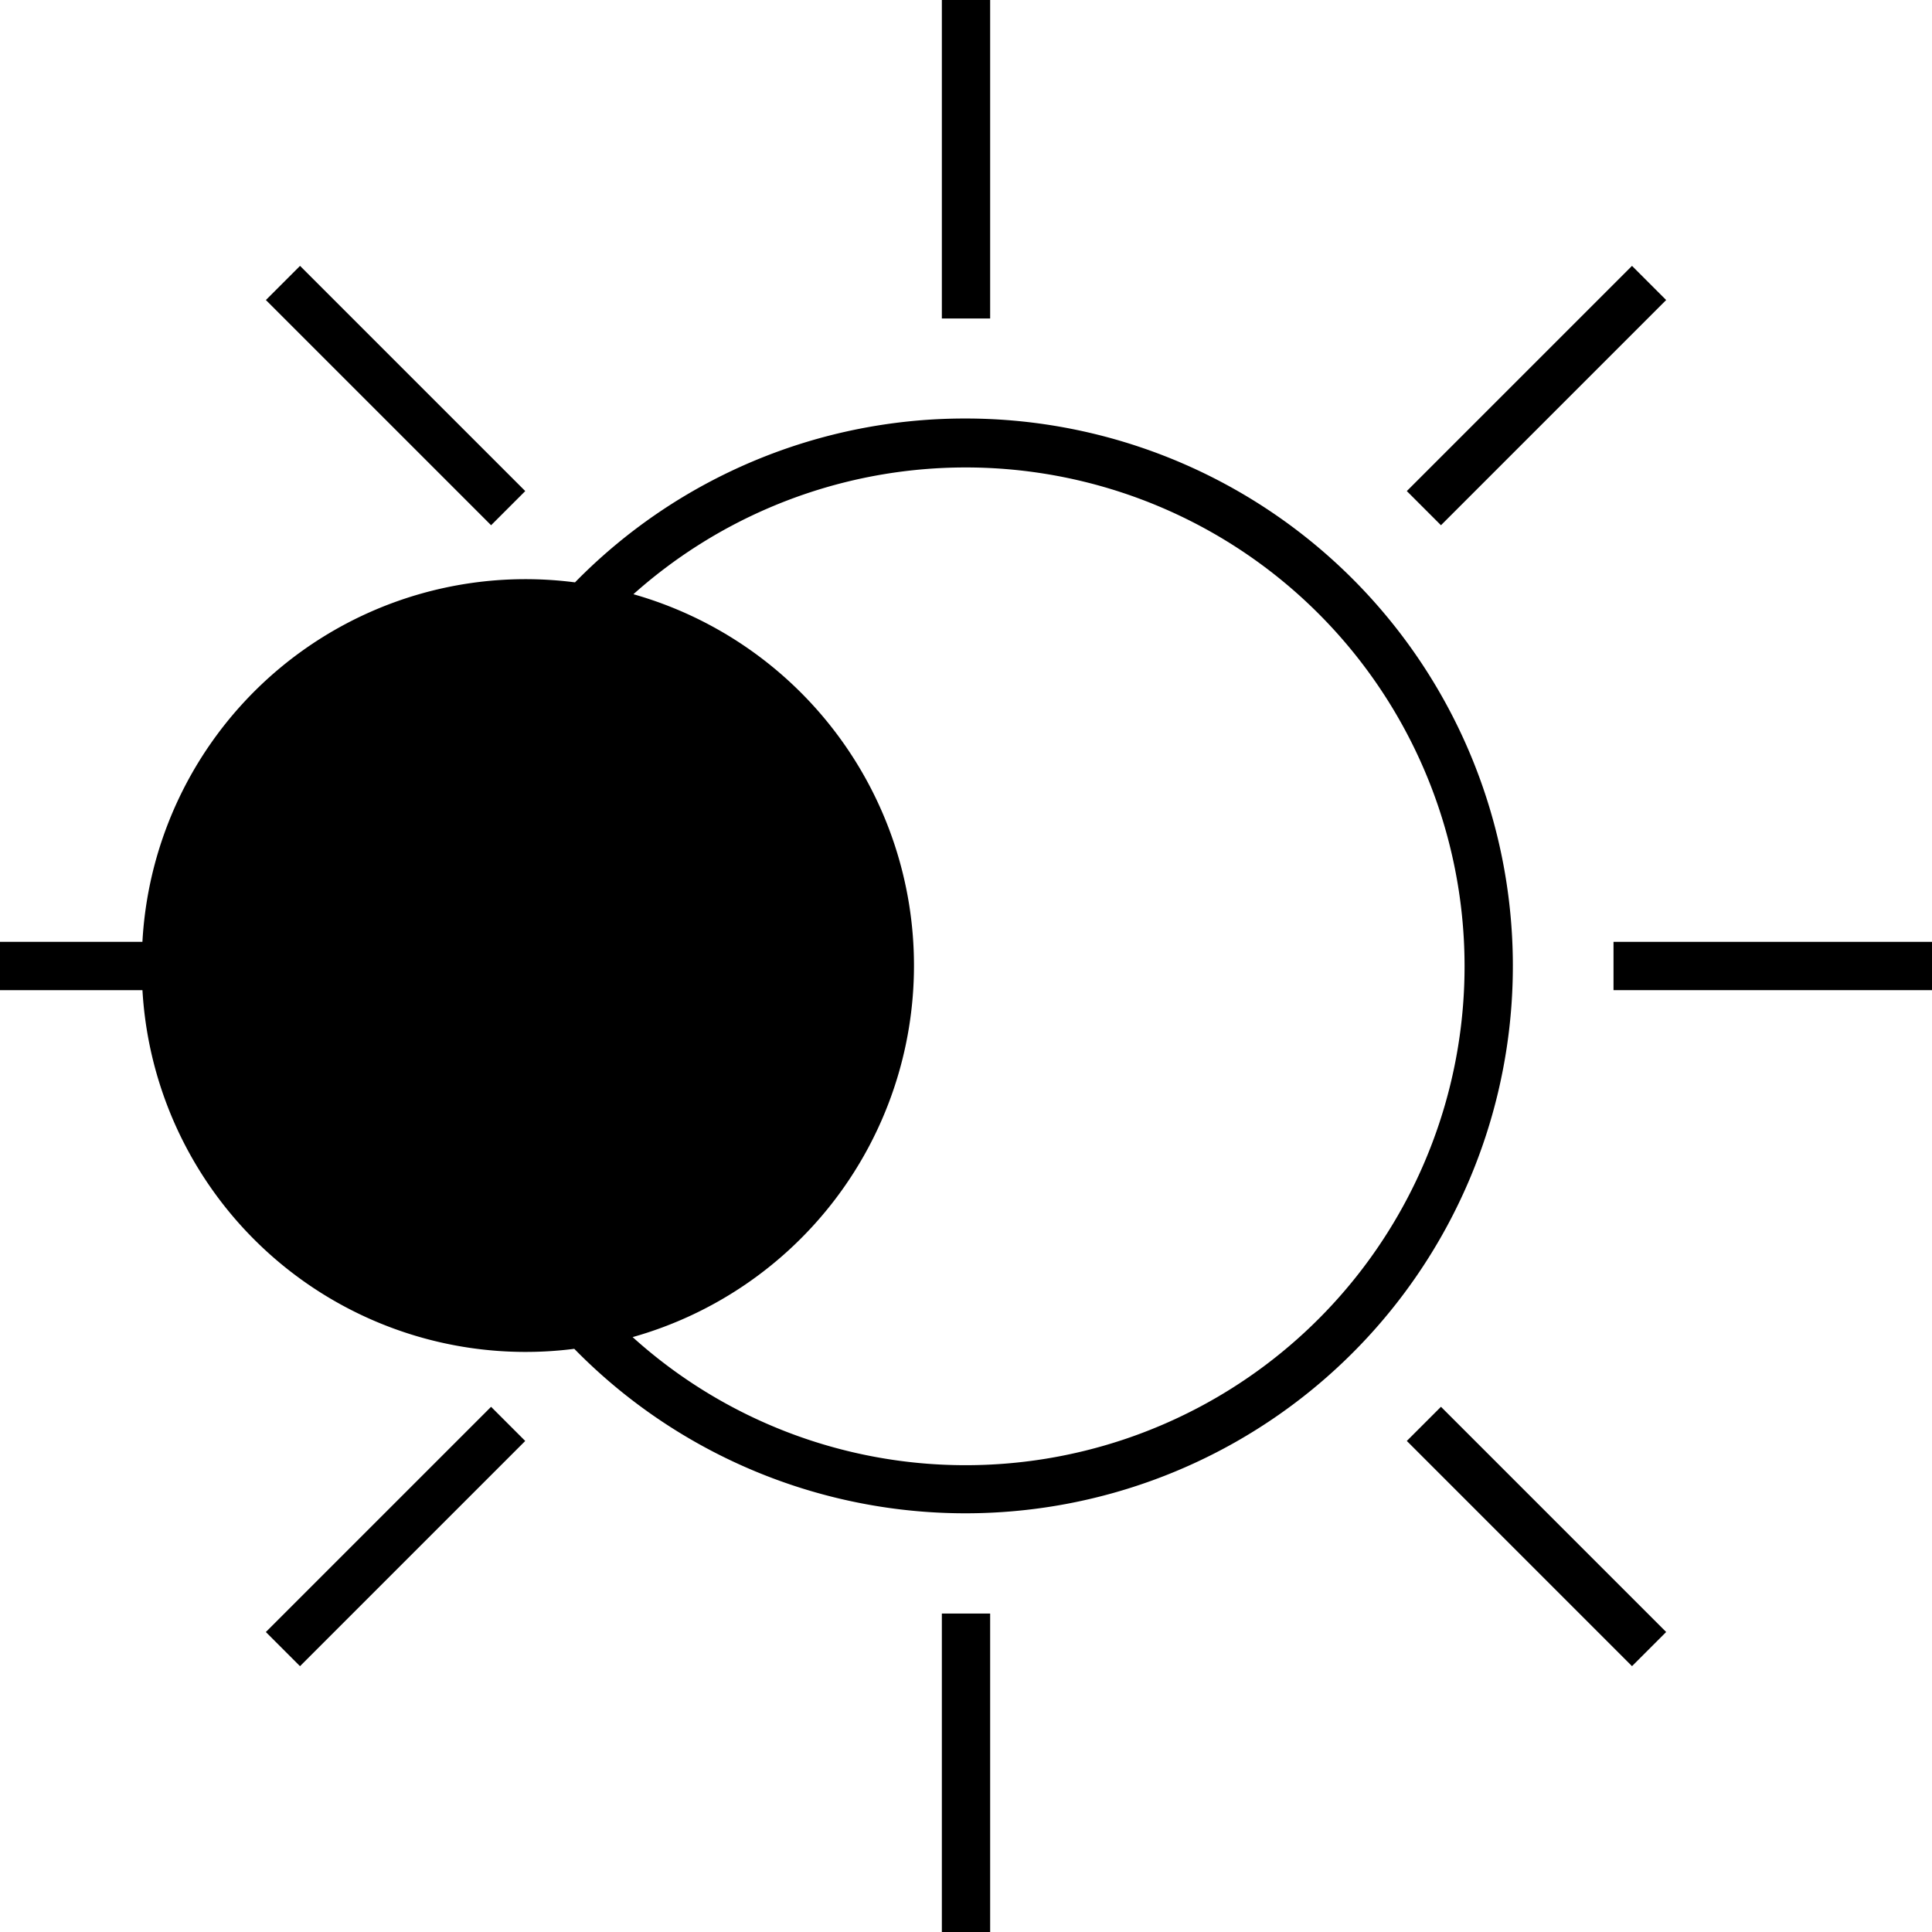
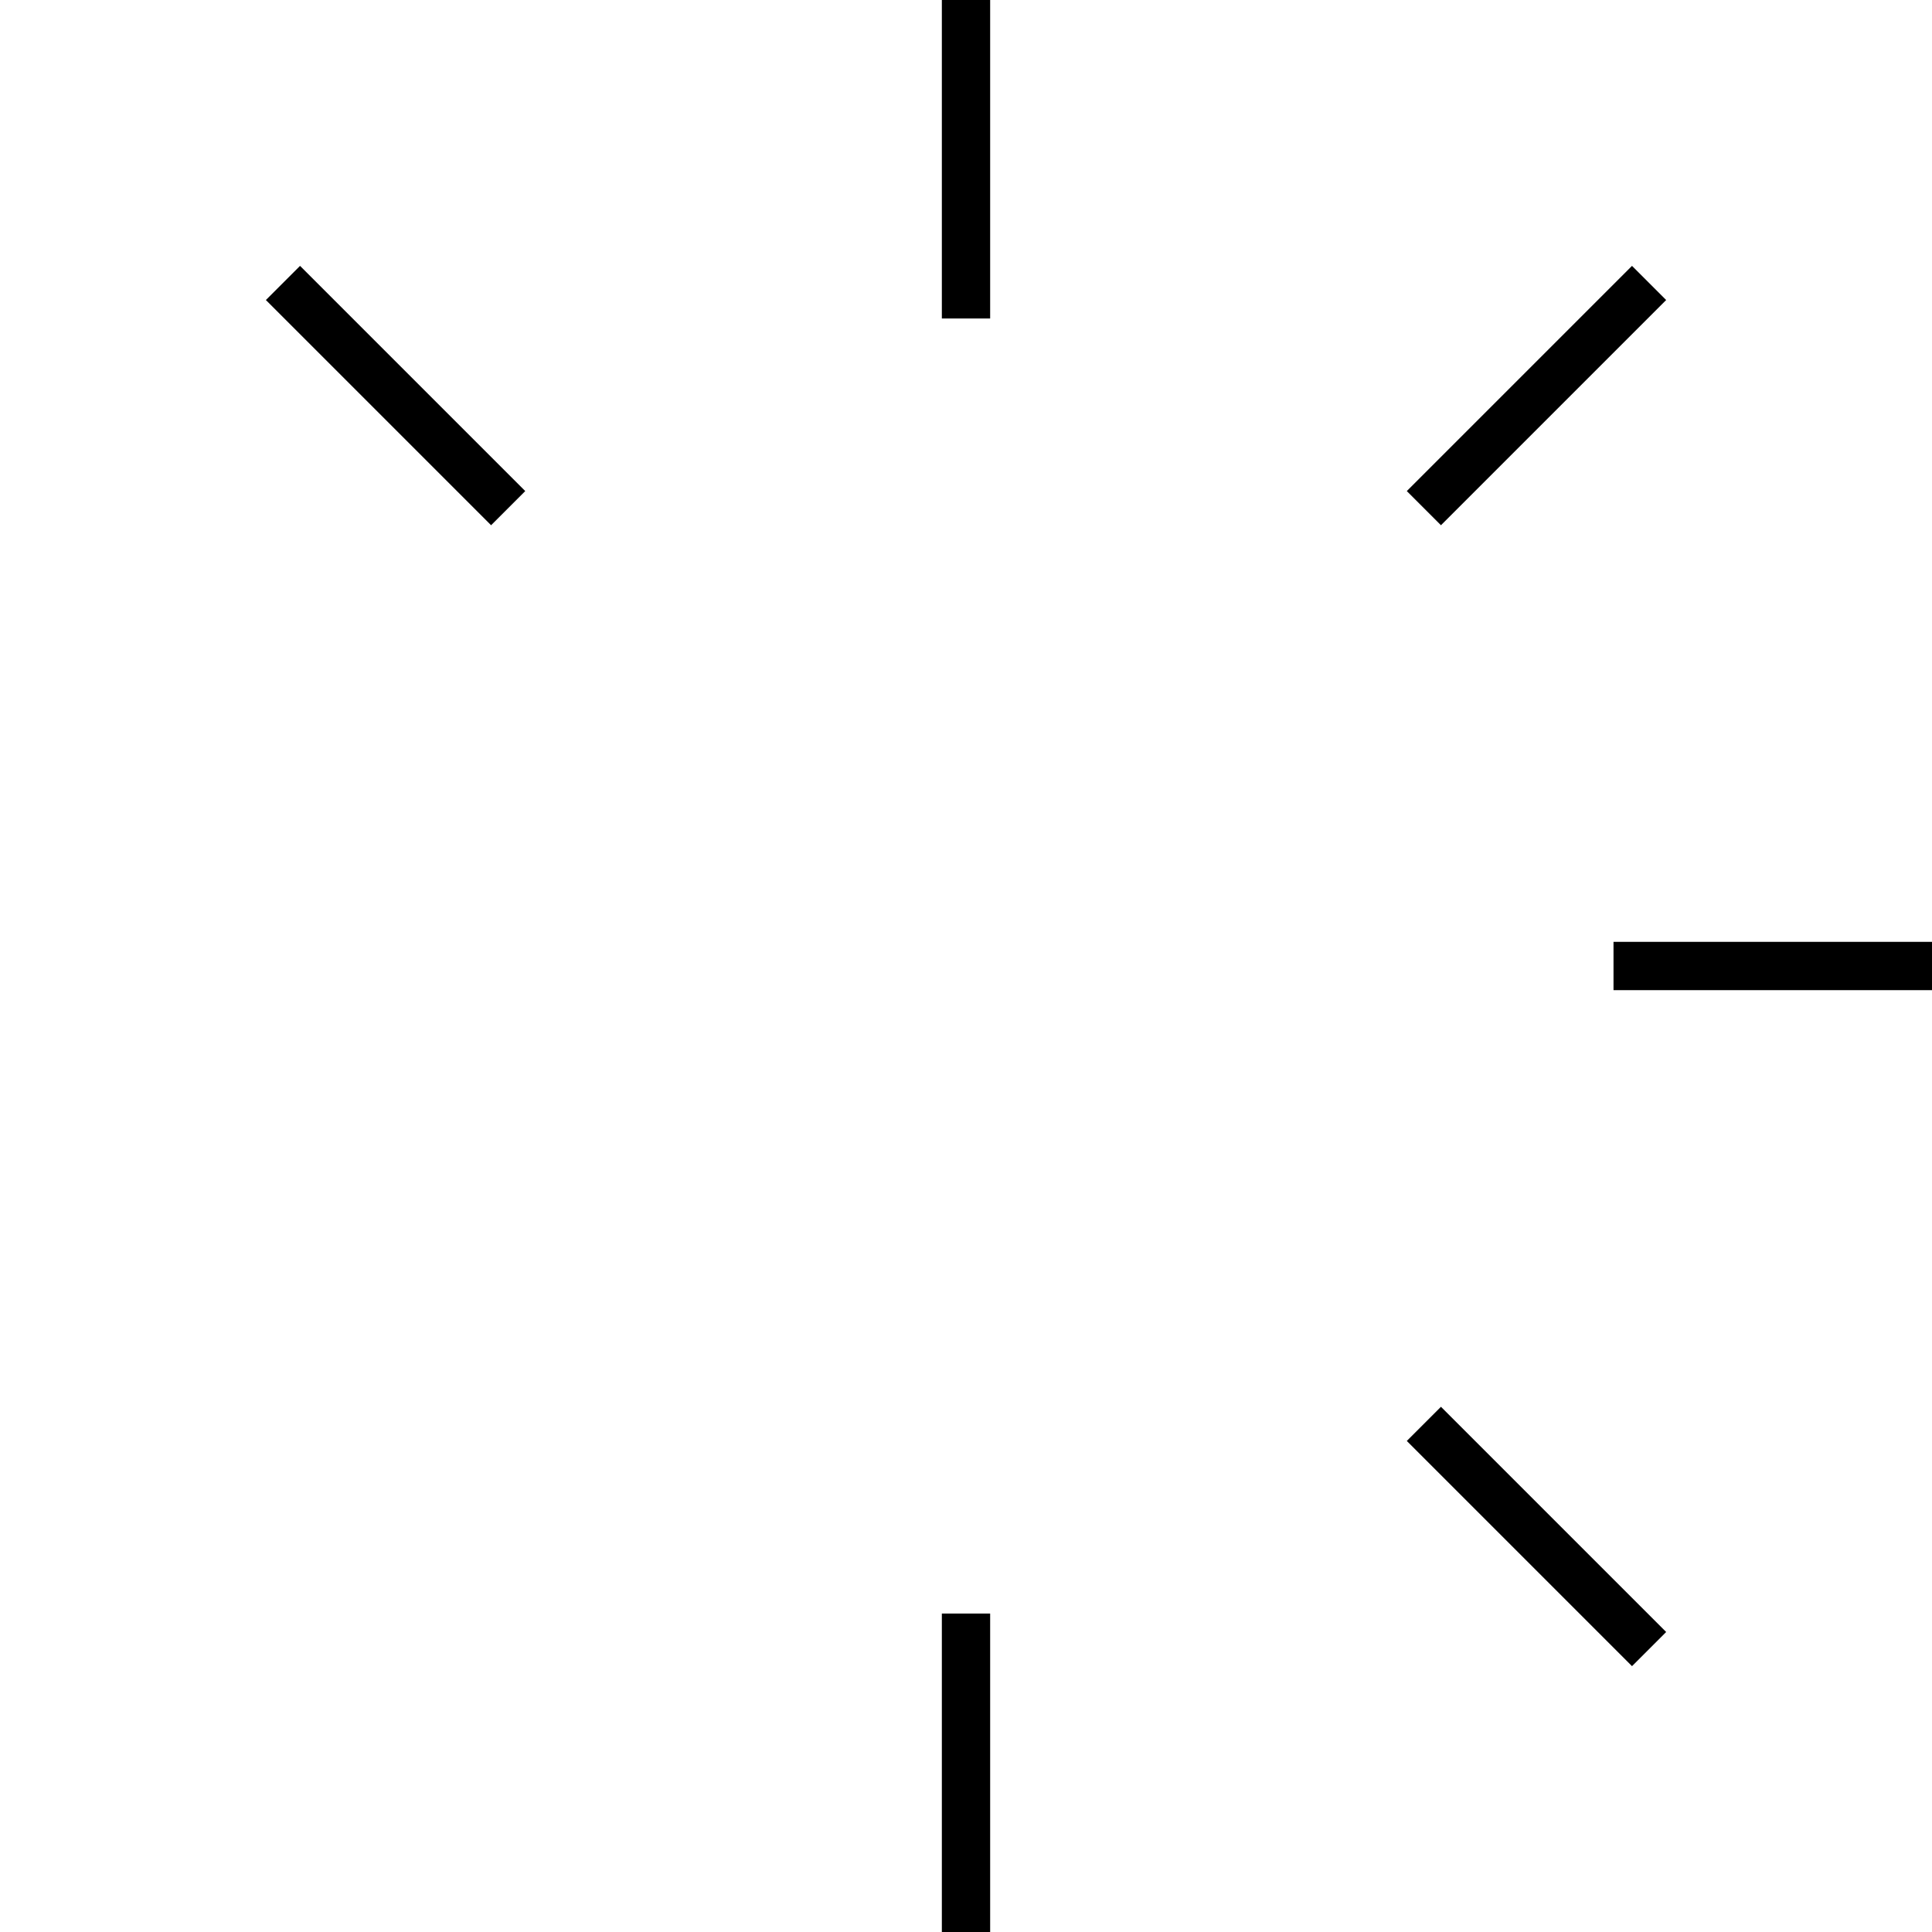
<svg xmlns="http://www.w3.org/2000/svg" viewBox="0 0 60 60">
  <g id="Layer_2" data-name="Layer 2">
    <g id="Layer_1-2" data-name="Layer 1">
-       <path d="M29.979,12.997a16.944,16.944,0,0,0-12.122,5.089A11.915,11.915,0,0,0,4.423,29.25H0v1.5H4.424A11.919,11.919,0,0,0,17.835,41.889,17,17,0,1,0,29.979,12.997Zm0,32.506a15.422,15.422,0,0,1-10.332-3.978,11.988,11.988,0,0,0,.024-23.071A15.493,15.493,0,1,1,29.979,45.503Z" />
      <rect x="29.25" width="1.5" height="9.891" />
      <rect x="29.25" y="50.11" width="1.5" height="9.89" />
      <rect x="11.534" y="7.339" width="1.5" height="9.891" transform="translate(-5.088 12.284) rotate(-45)" />
      <rect x="46.967" y="42.771" width="1.5" height="9.891" transform="translate(-19.765 47.717) rotate(-45)" />
      <rect x="50.109" y="29.25" width="9.891" height="1.5" />
-       <rect x="7.338" y="46.967" width="9.891" height="1.5" transform="translate(-30.143 22.662) rotate(-45)" />
      <rect x="42.771" y="11.534" width="9.891" height="1.5" transform="translate(5.29 37.339) rotate(-45)" />
    </g>
  </g>
</svg>